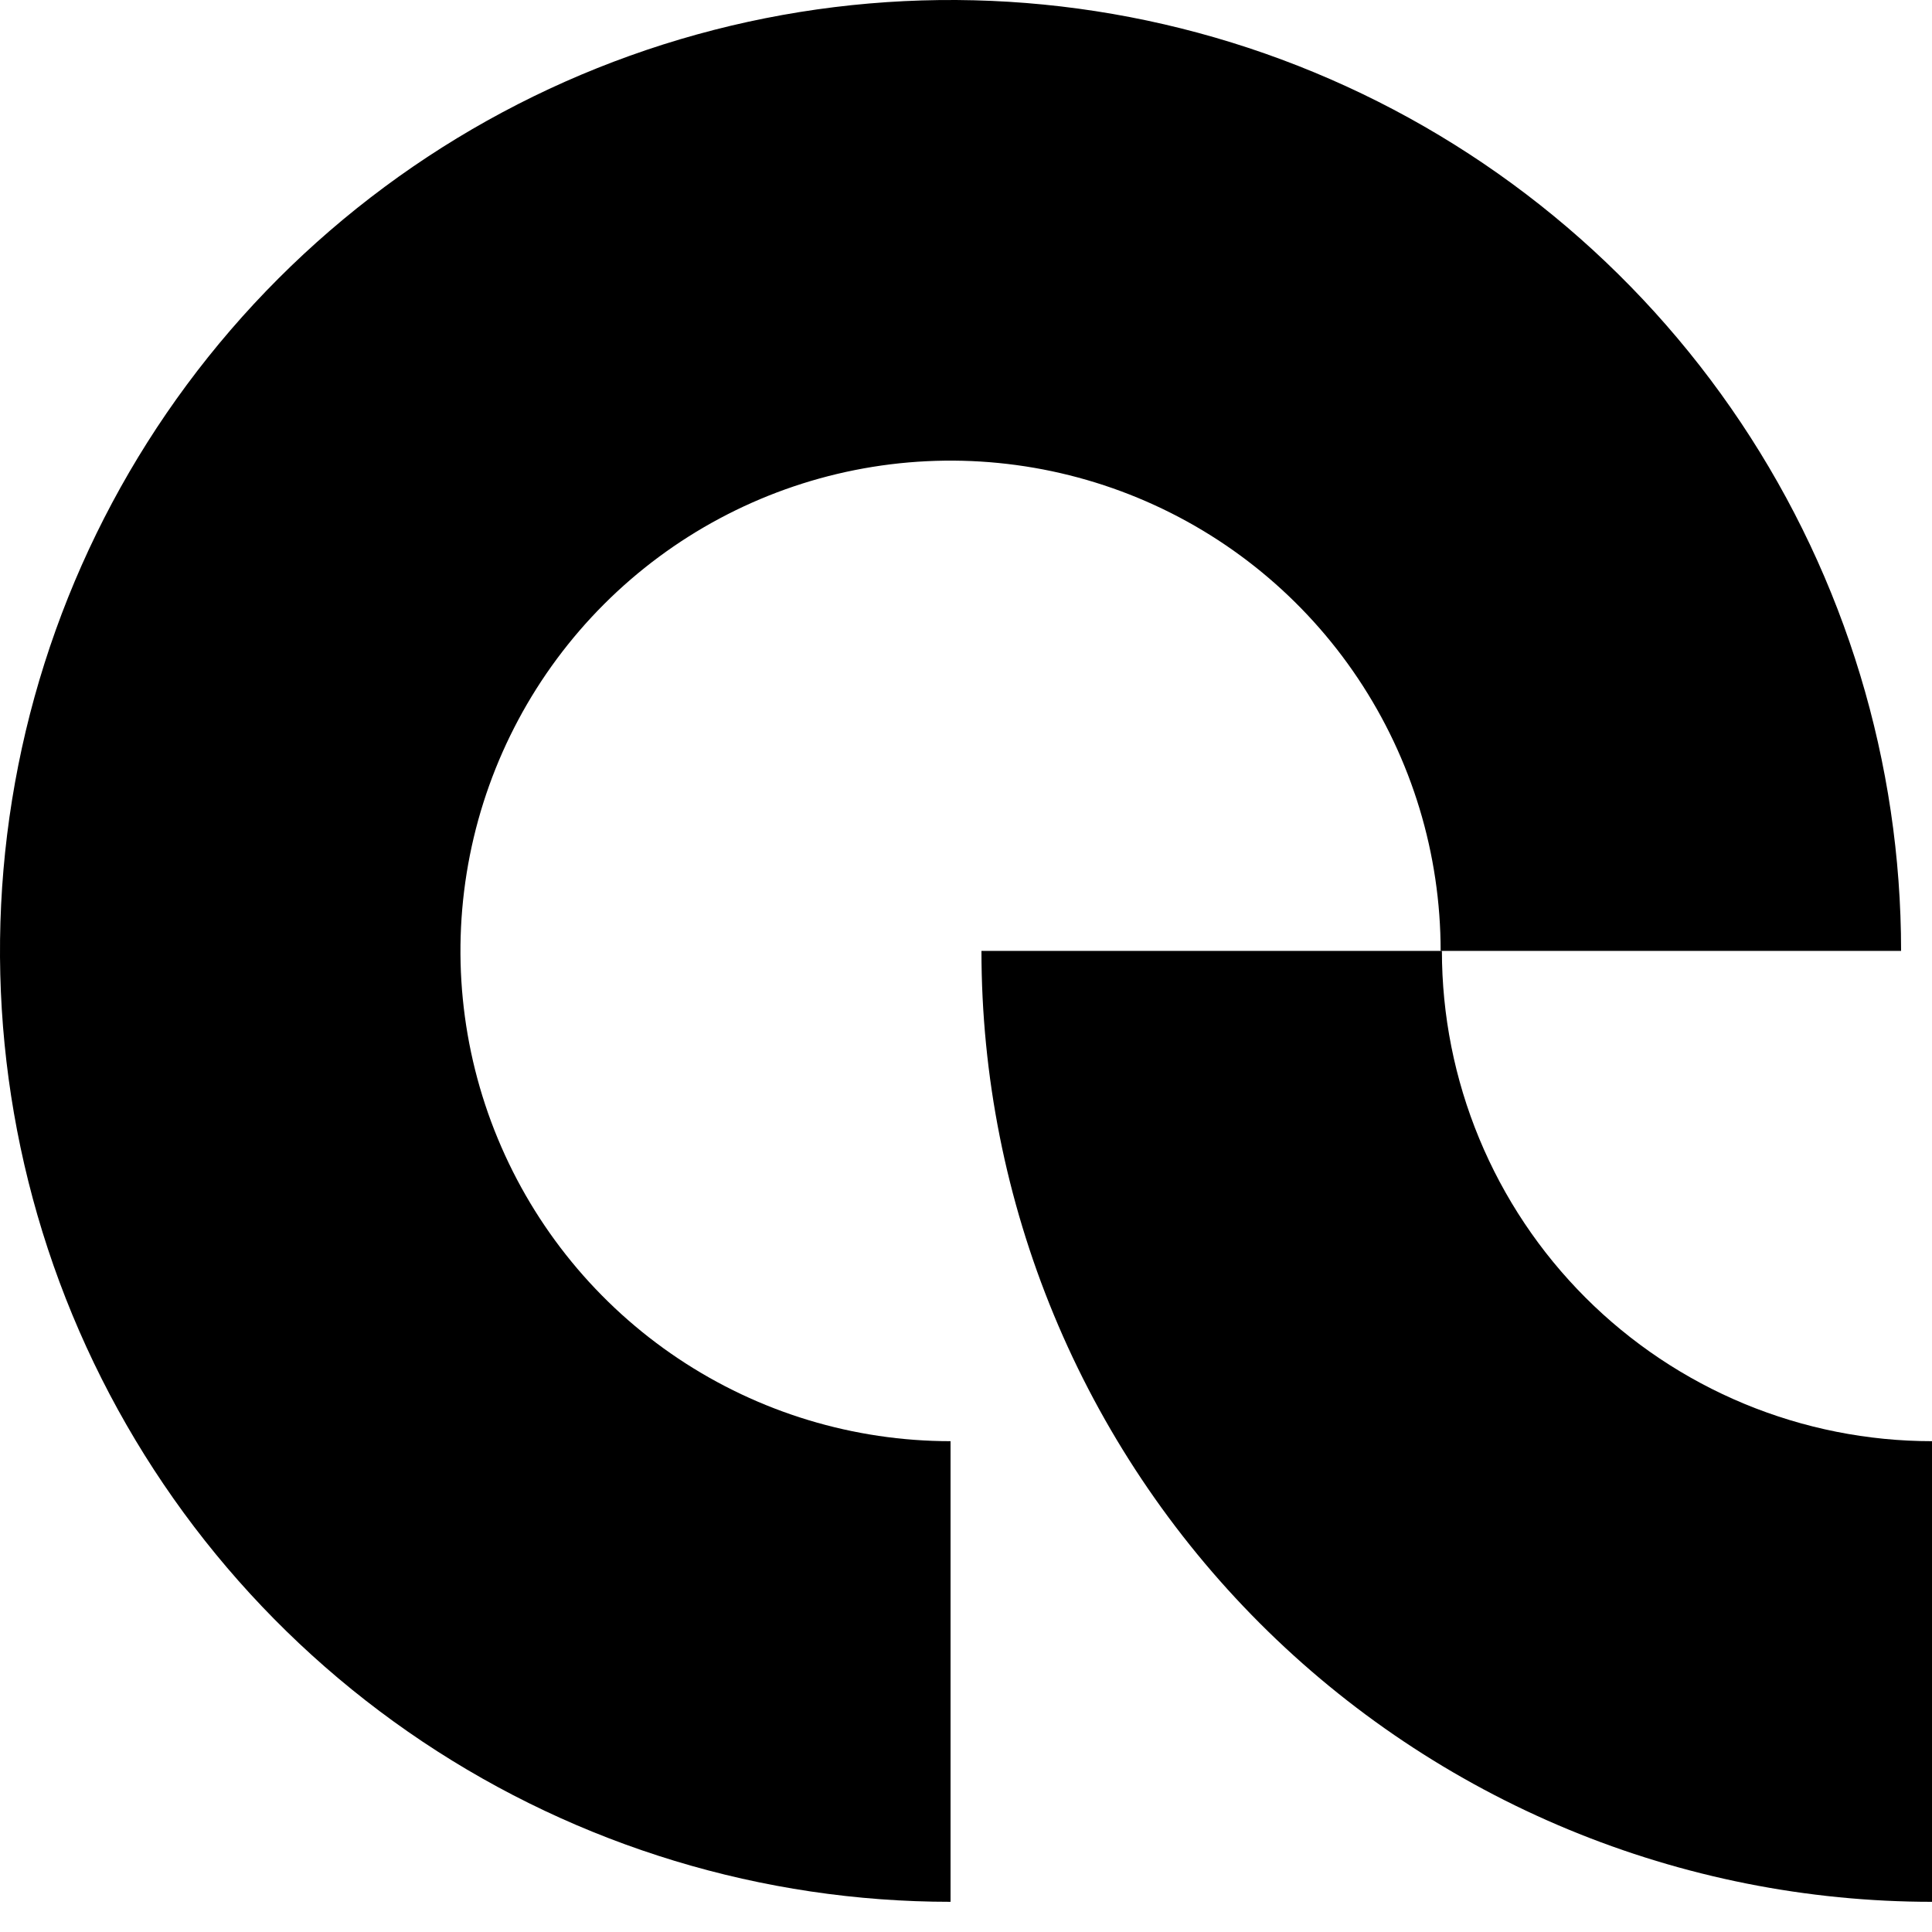
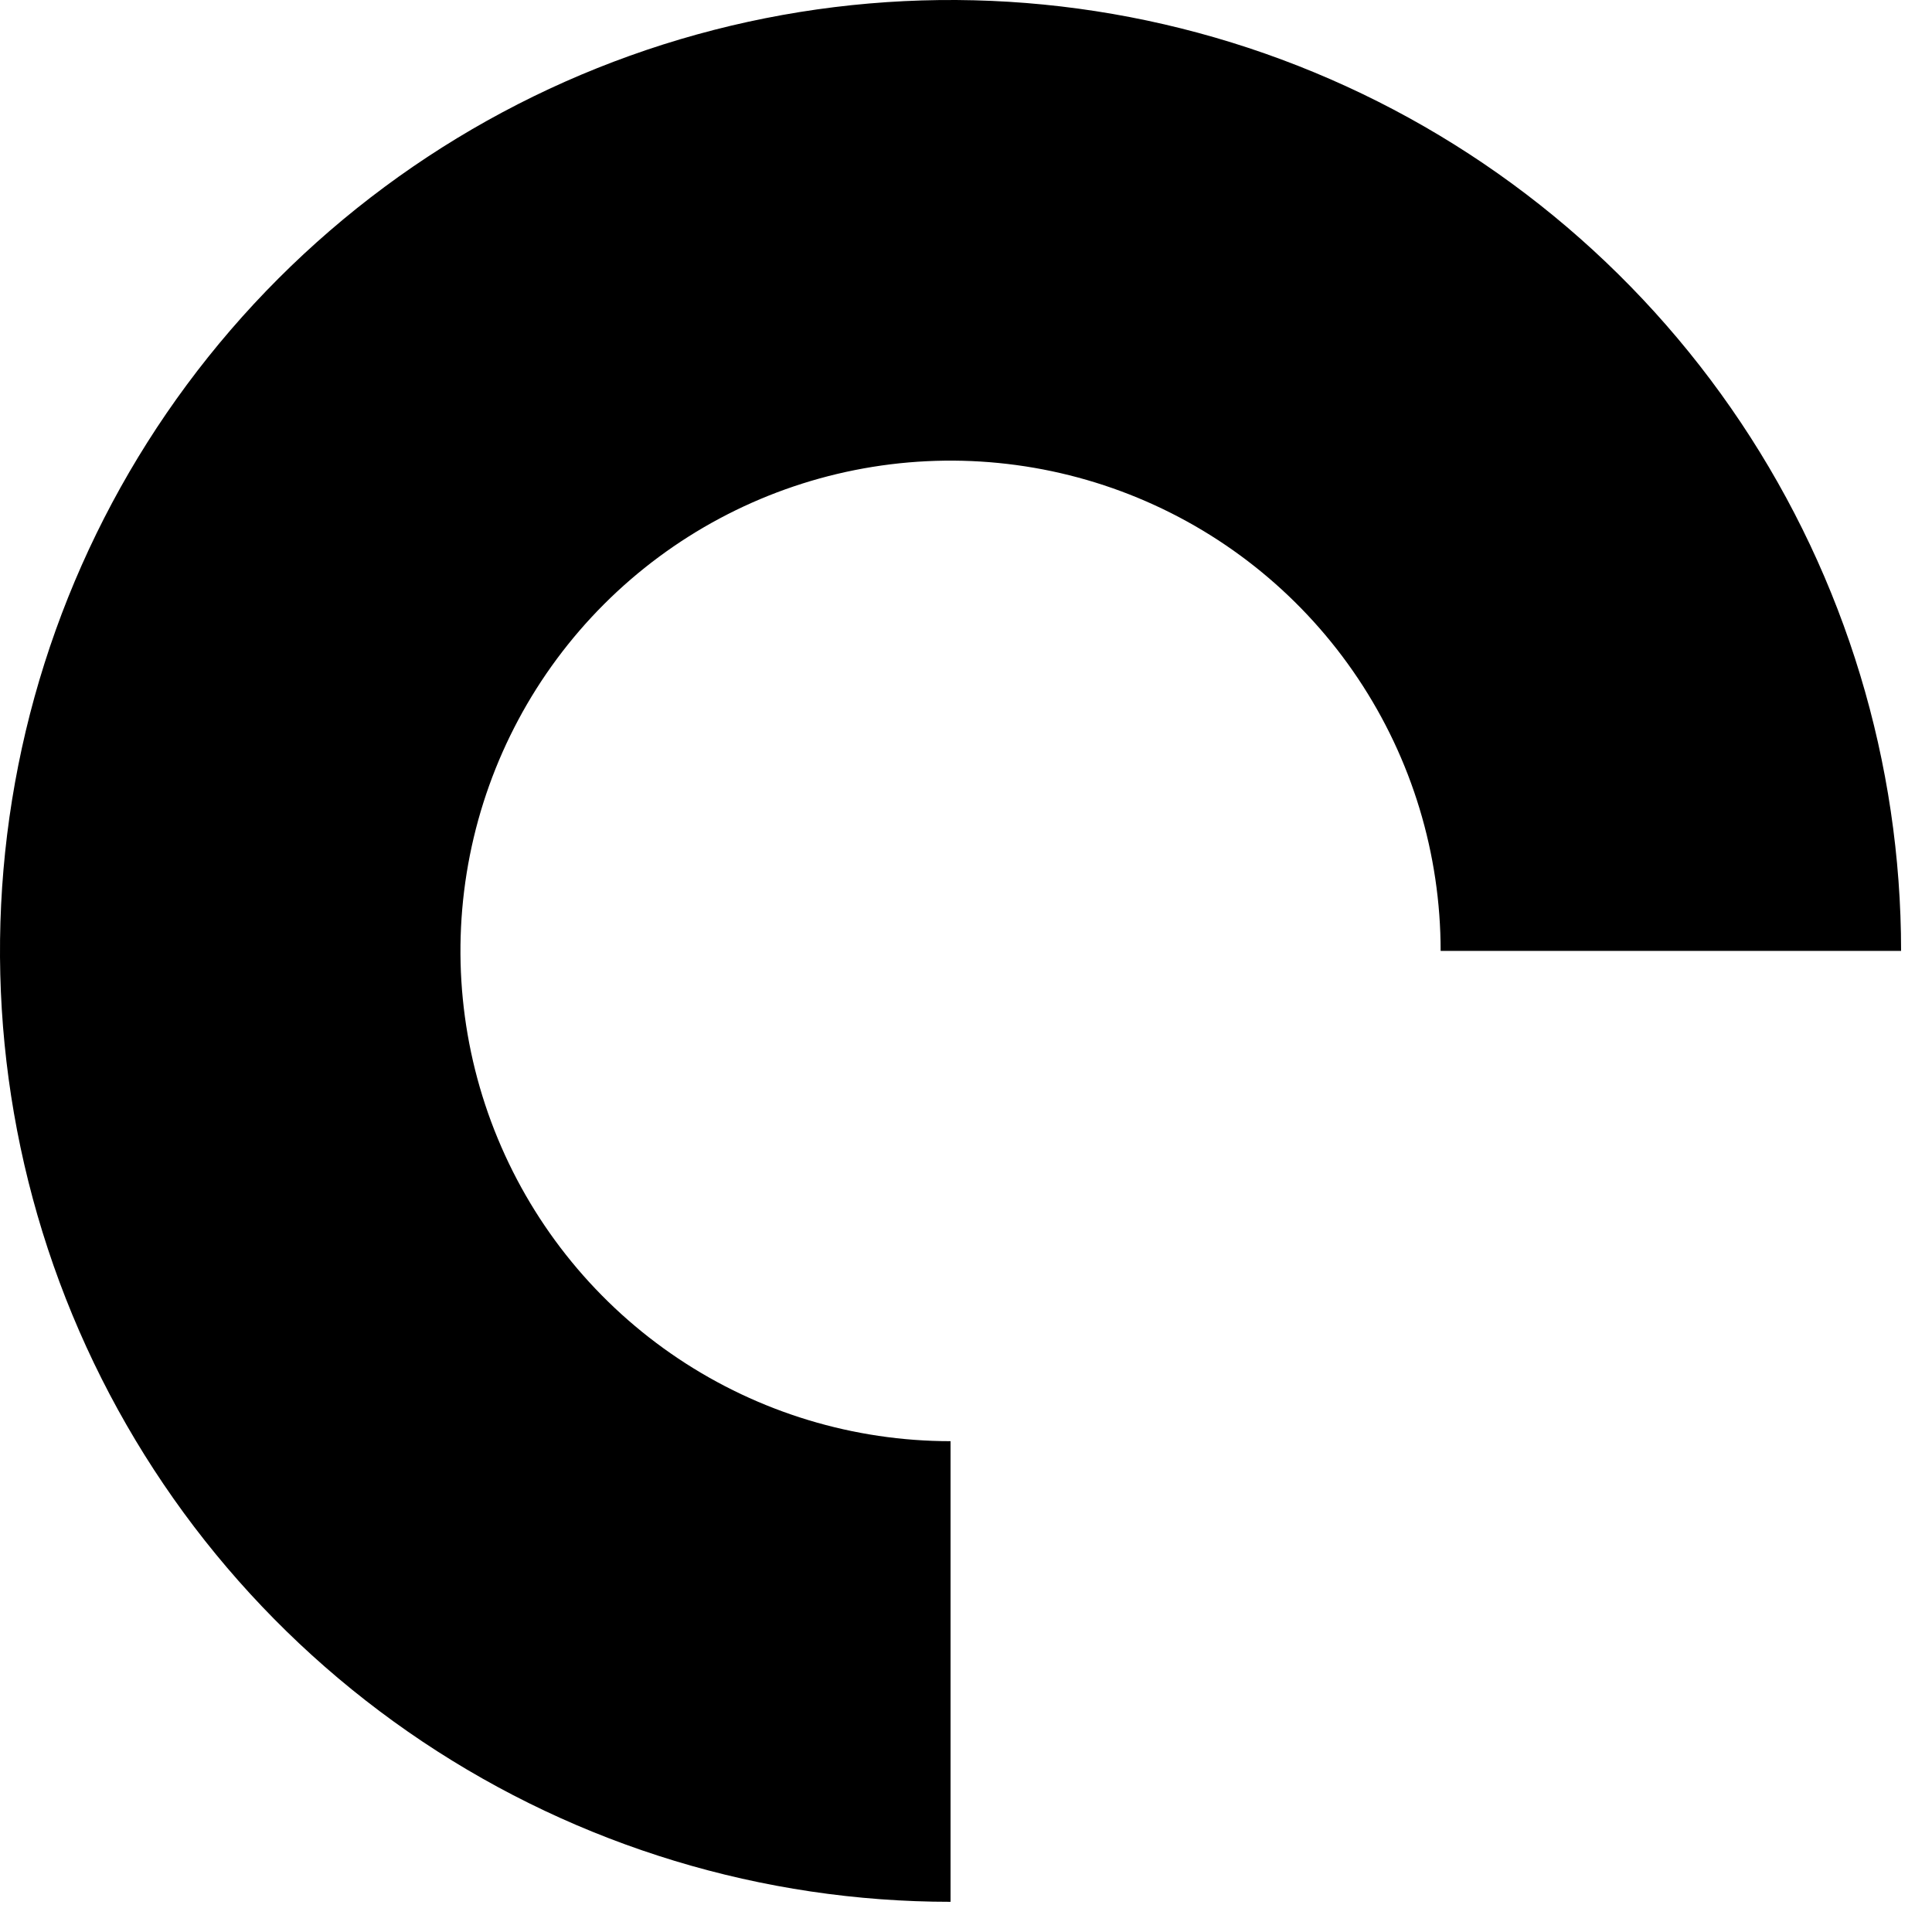
<svg xmlns="http://www.w3.org/2000/svg" width="512" height="512" viewBox="0 0 512 512" fill="none">
-   <path d="M260.096 252C260.096 285.093 266.612 317.862 279.271 348.436C291.93 379.01 310.486 406.791 333.877 430.191C357.268 453.591 385.038 472.153 415.601 484.818C446.163 497.482 478.919 504 512 504L512 381.928C494.944 381.928 478.055 378.568 462.298 372.038C446.54 365.509 432.222 355.938 420.162 343.873C408.101 331.808 398.535 317.485 392.008 301.721C385.481 285.958 382.121 269.062 382.121 252H260.096Z" fill="black" />
  <path d="M503.808 252C503.808 202.159 489.034 153.438 461.355 111.996C433.675 70.555 394.333 38.256 348.304 19.183C302.274 0.109 251.625 -4.881 202.76 4.842C153.895 14.566 109.01 38.566 73.781 73.809C38.552 109.052 14.56 153.954 4.84 202.837C-4.879 251.72 0.109 302.389 19.175 348.436C38.241 394.483 70.528 433.84 111.954 461.53C153.379 489.22 202.082 504 251.904 504V381.928C226.216 381.928 201.106 374.308 179.747 360.031C158.389 345.755 141.742 325.463 131.912 301.721C122.081 277.98 119.509 251.856 124.521 226.652C129.532 201.449 141.902 178.298 160.066 160.127C178.23 141.956 201.372 129.582 226.566 124.568C251.76 119.555 277.874 122.128 301.607 131.962C325.339 141.796 345.623 158.449 359.894 179.816C374.166 201.182 381.783 226.303 381.783 252H503.808Z" fill="black" />
</svg>